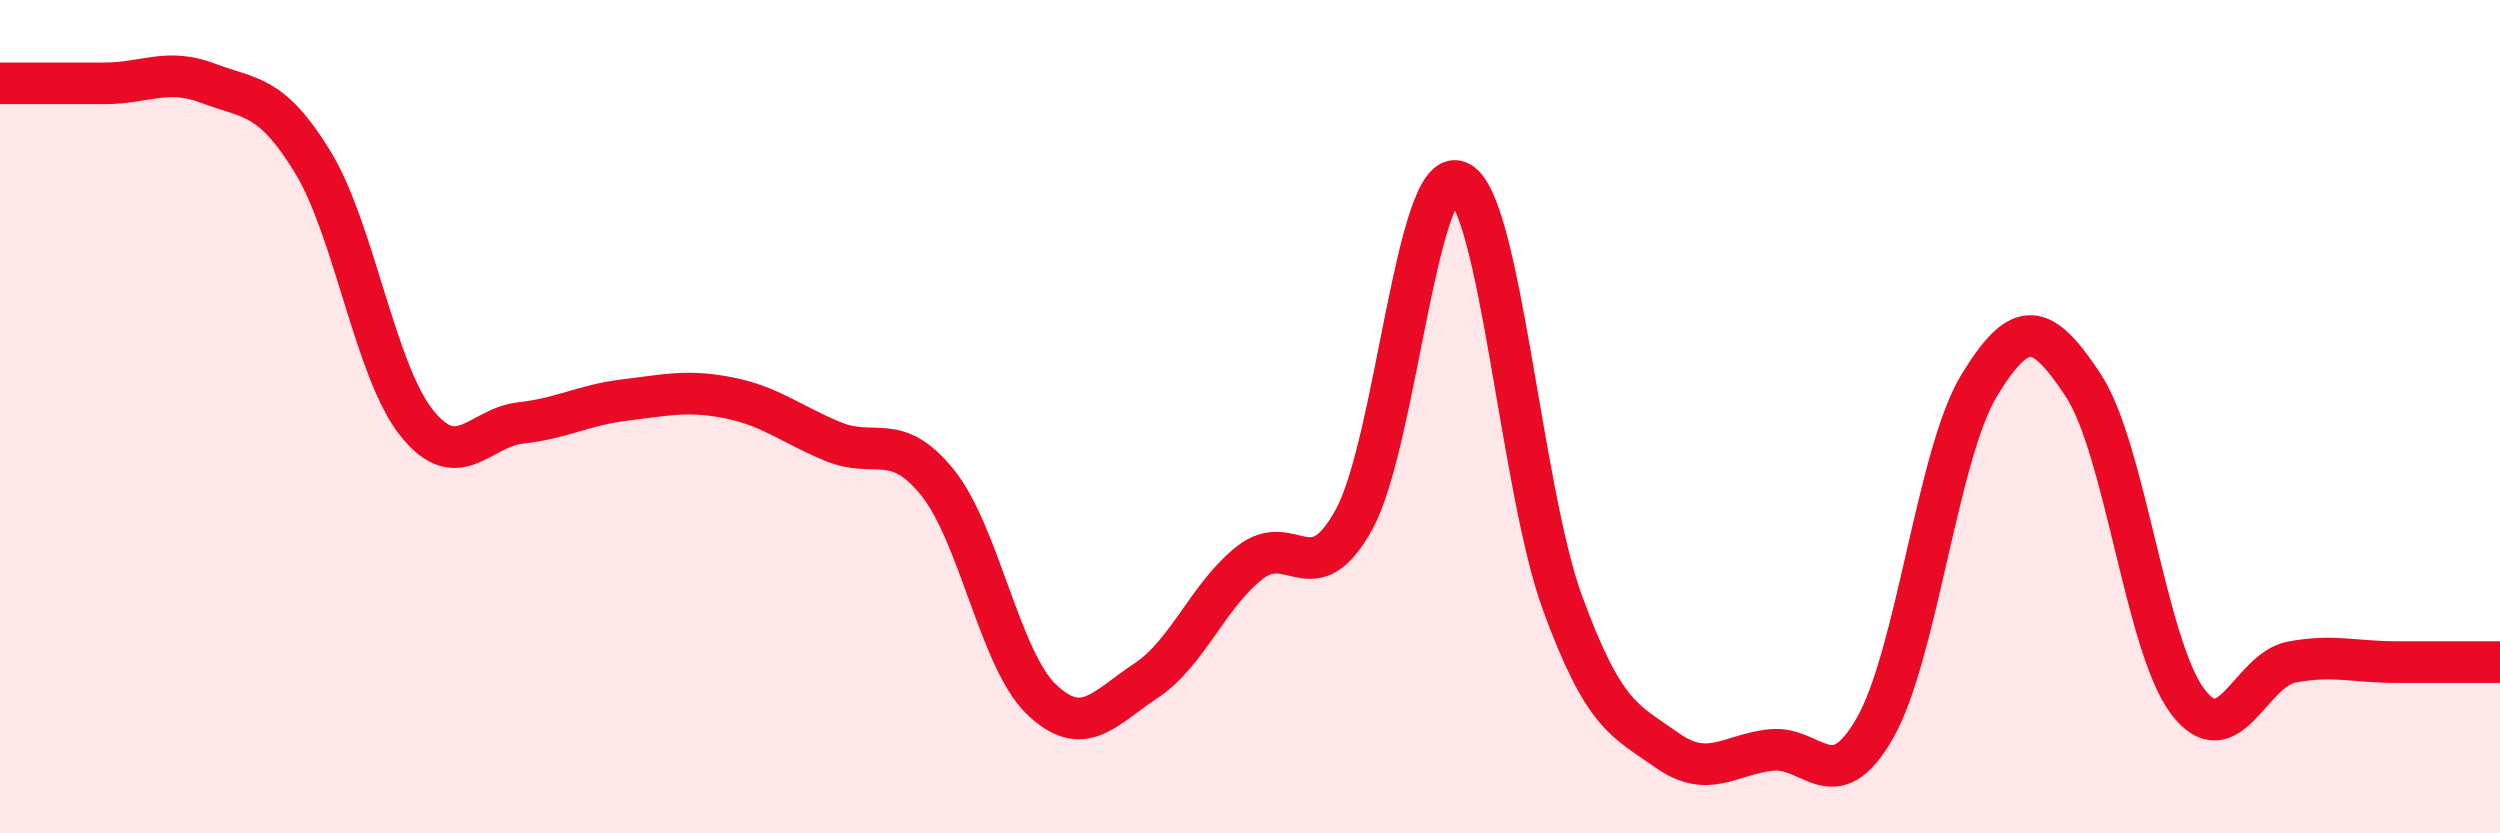
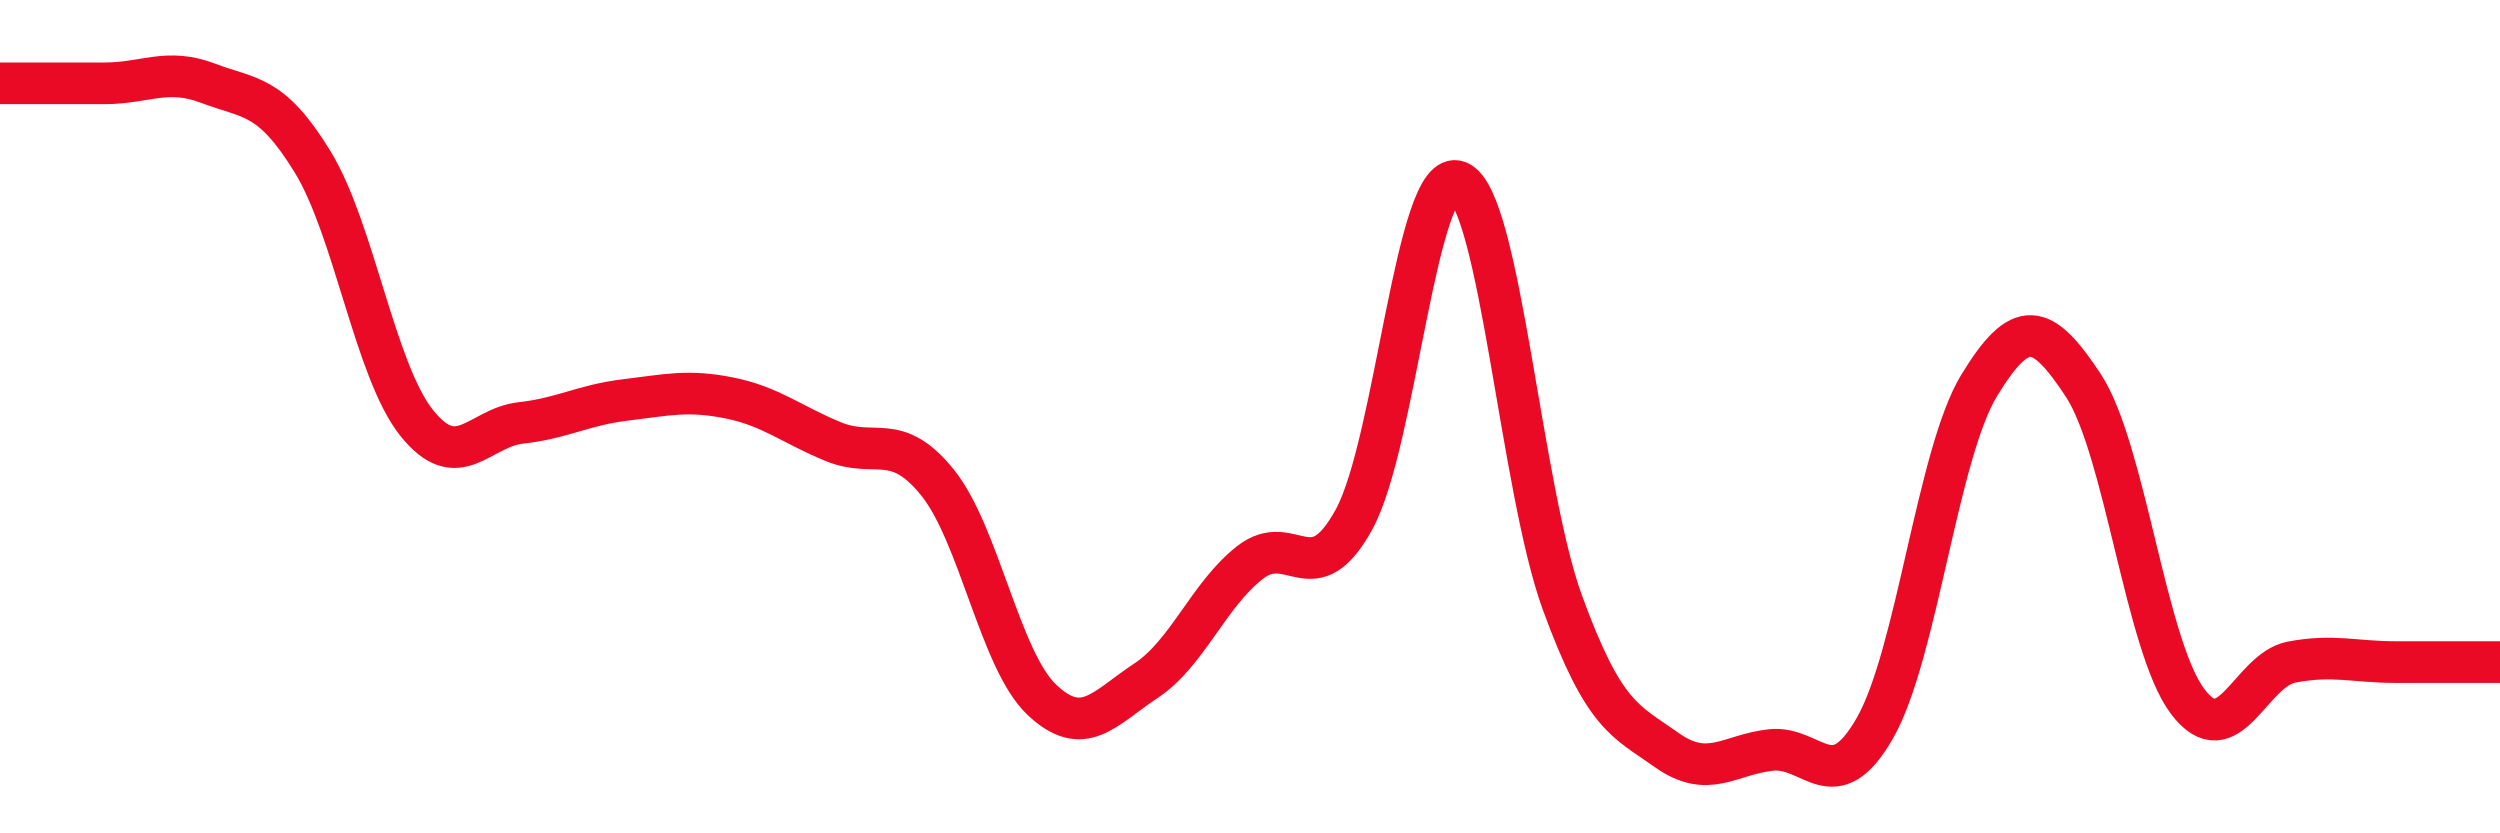
<svg xmlns="http://www.w3.org/2000/svg" width="60" height="20" viewBox="0 0 60 20">
-   <path d="M 0,2 C 0.5,2 1.5,2 2.5,2 C 3.5,2 4,1.62 5,2 C 6,2.38 6.5,2.25 7.5,3.88 C 8.5,5.51 9,8.9 10,10.15 C 11,11.4 11.5,10.26 12.5,10.15 C 13.5,10.04 14,9.72 15,9.6 C 16,9.48 16.5,9.35 17.5,9.55 C 18.5,9.75 19,10.19 20,10.6 C 21,11.01 21.5,10.34 22.5,11.58 C 23.5,12.82 24,15.84 25,16.79 C 26,17.74 26.5,17 27.5,16.34 C 28.5,15.68 29,14.28 30,13.5 C 31,12.72 31.5,14.29 32.5,12.46 C 33.5,10.63 34,3.96 35,4.36 C 36,4.76 36.5,11.74 37.5,14.47 C 38.5,17.2 39,17.29 40,18 C 41,18.71 41.5,18.11 42.5,18 C 43.5,17.89 44,19.22 45,17.47 C 46,15.72 46.5,10.89 47.5,9.25 C 48.5,7.61 49,7.73 50,9.25 C 51,10.77 51.5,15.5 52.5,16.83 C 53.5,18.16 54,16.08 55,15.89 C 56,15.7 56.5,15.89 57.5,15.89 C 58.5,15.89 59.5,15.89 60,15.89L60 20L0 20Z" fill="#EB0A25" opacity="0.1" stroke-linecap="round" stroke-linejoin="round" />
  <path d="M 0,2 C 0.5,2 1.5,2 2.5,2 C 3.5,2 4,1.62 5,2 C 6,2.38 6.5,2.25 7.5,3.88 C 8.5,5.51 9,8.9 10,10.15 C 11,11.4 11.5,10.26 12.5,10.15 C 13.5,10.04 14,9.72 15,9.6 C 16,9.48 16.5,9.35 17.5,9.55 C 18.5,9.75 19,10.19 20,10.6 C 21,11.01 21.5,10.34 22.5,11.58 C 23.5,12.82 24,15.84 25,16.79 C 26,17.74 26.5,17 27.5,16.34 C 28.5,15.68 29,14.28 30,13.5 C 31,12.72 31.5,14.29 32.5,12.46 C 33.5,10.63 34,3.96 35,4.36 C 36,4.76 36.5,11.74 37.5,14.47 C 38.5,17.2 39,17.29 40,18 C 41,18.71 41.5,18.11 42.5,18 C 43.5,17.89 44,19.22 45,17.47 C 46,15.72 46.5,10.89 47.5,9.25 C 48.5,7.61 49,7.73 50,9.25 C 51,10.77 51.5,15.5 52.5,16.83 C 53.5,18.16 54,16.08 55,15.89 C 56,15.7 56.5,15.89 57.5,15.89 C 58.5,15.89 59.5,15.89 60,15.89" stroke="#EB0A25" stroke-width="1" fill="none" stroke-linecap="round" stroke-linejoin="round" />
</svg>